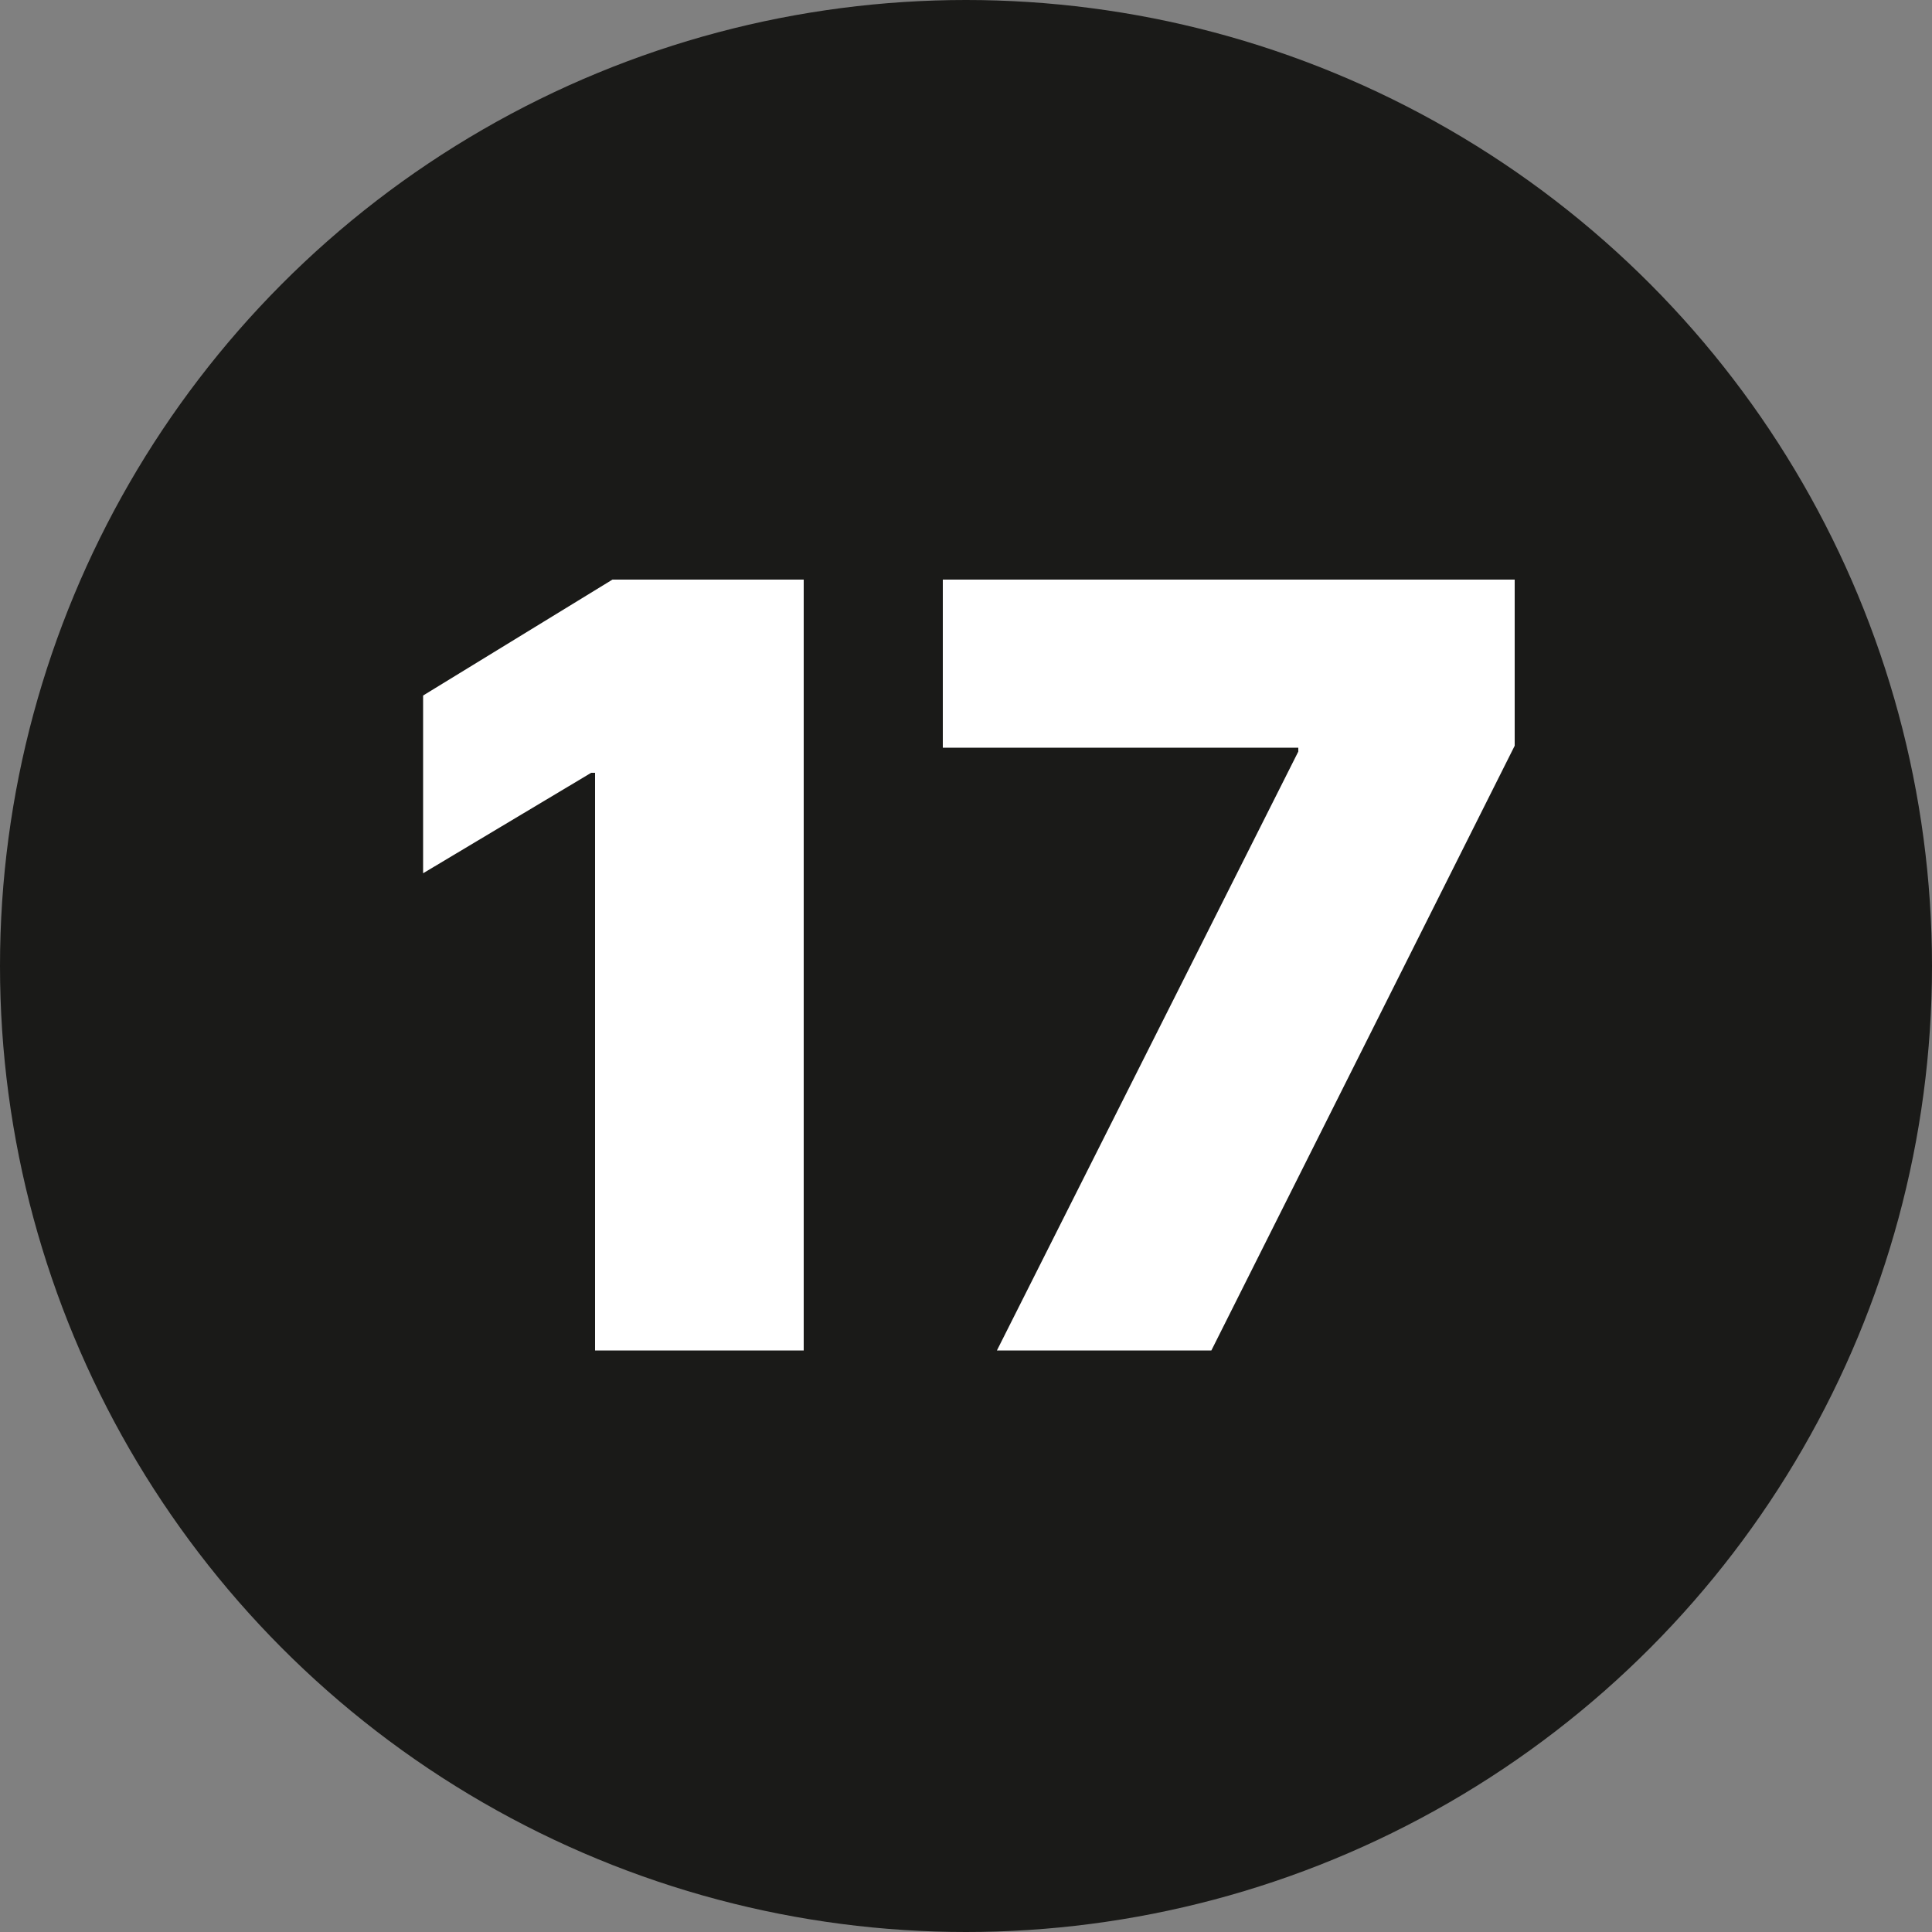
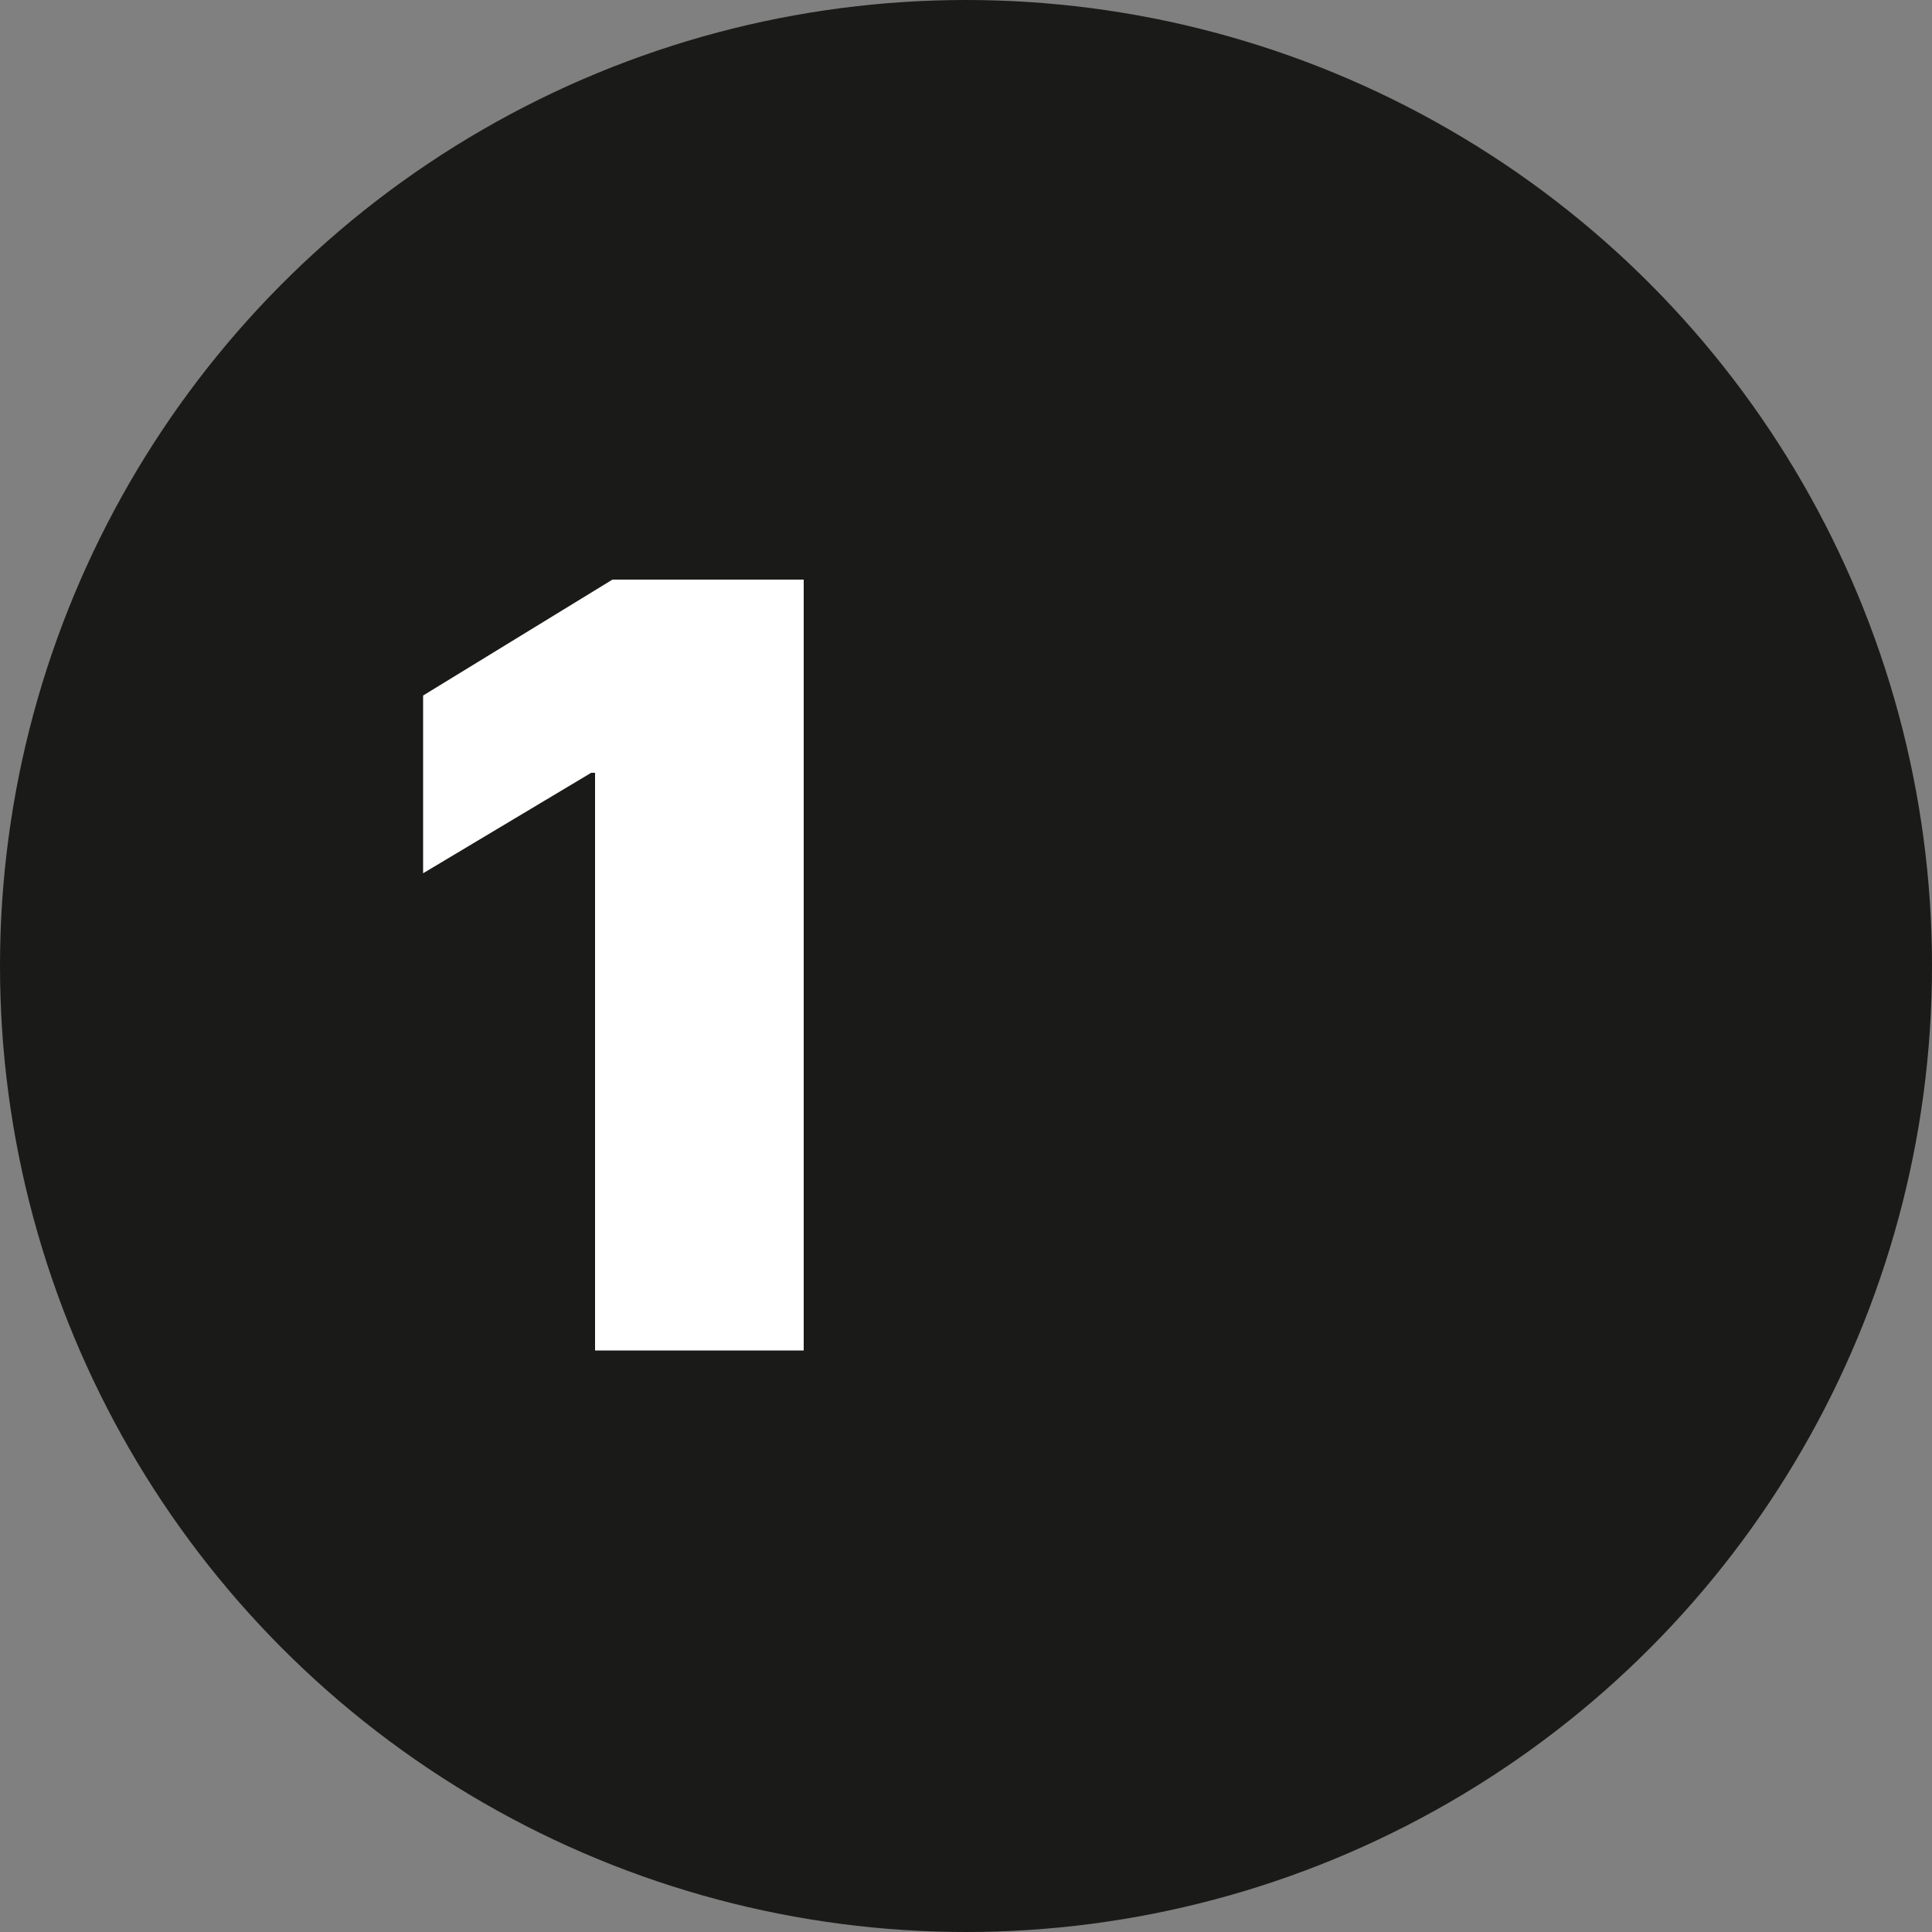
<svg xmlns="http://www.w3.org/2000/svg" version="1.1" id="Layer_1" x="0px" y="0px" viewBox="0 0 100 100" style="enable-background:new 0 0 100 100;" xml:space="preserve">
  <rect x="0" y="0" width="100" height="100" fill="#808080" stroke="none" />
  <style type="text/css"> .st0{fill-rule:evenodd;clip-rule:evenodd;fill:#1A1A18;} .st1{fill:#FFFFFF;} </style>
  <g>
    <circle class="st0" cx="50" cy="50" r="50" />
    <g>
      <g>
        <path class="st1" d="M41.6,30v39.9H30.8V40h-0.2l-8.7,5.2V36l9.8-6H41.6z" />
-         <path class="st1" d="M51.6,69.9l15.6-31v-0.2H48.8V30h29.6v8.6L62.7,69.9H51.6z" />
      </g>
    </g>
  </g>
</svg>